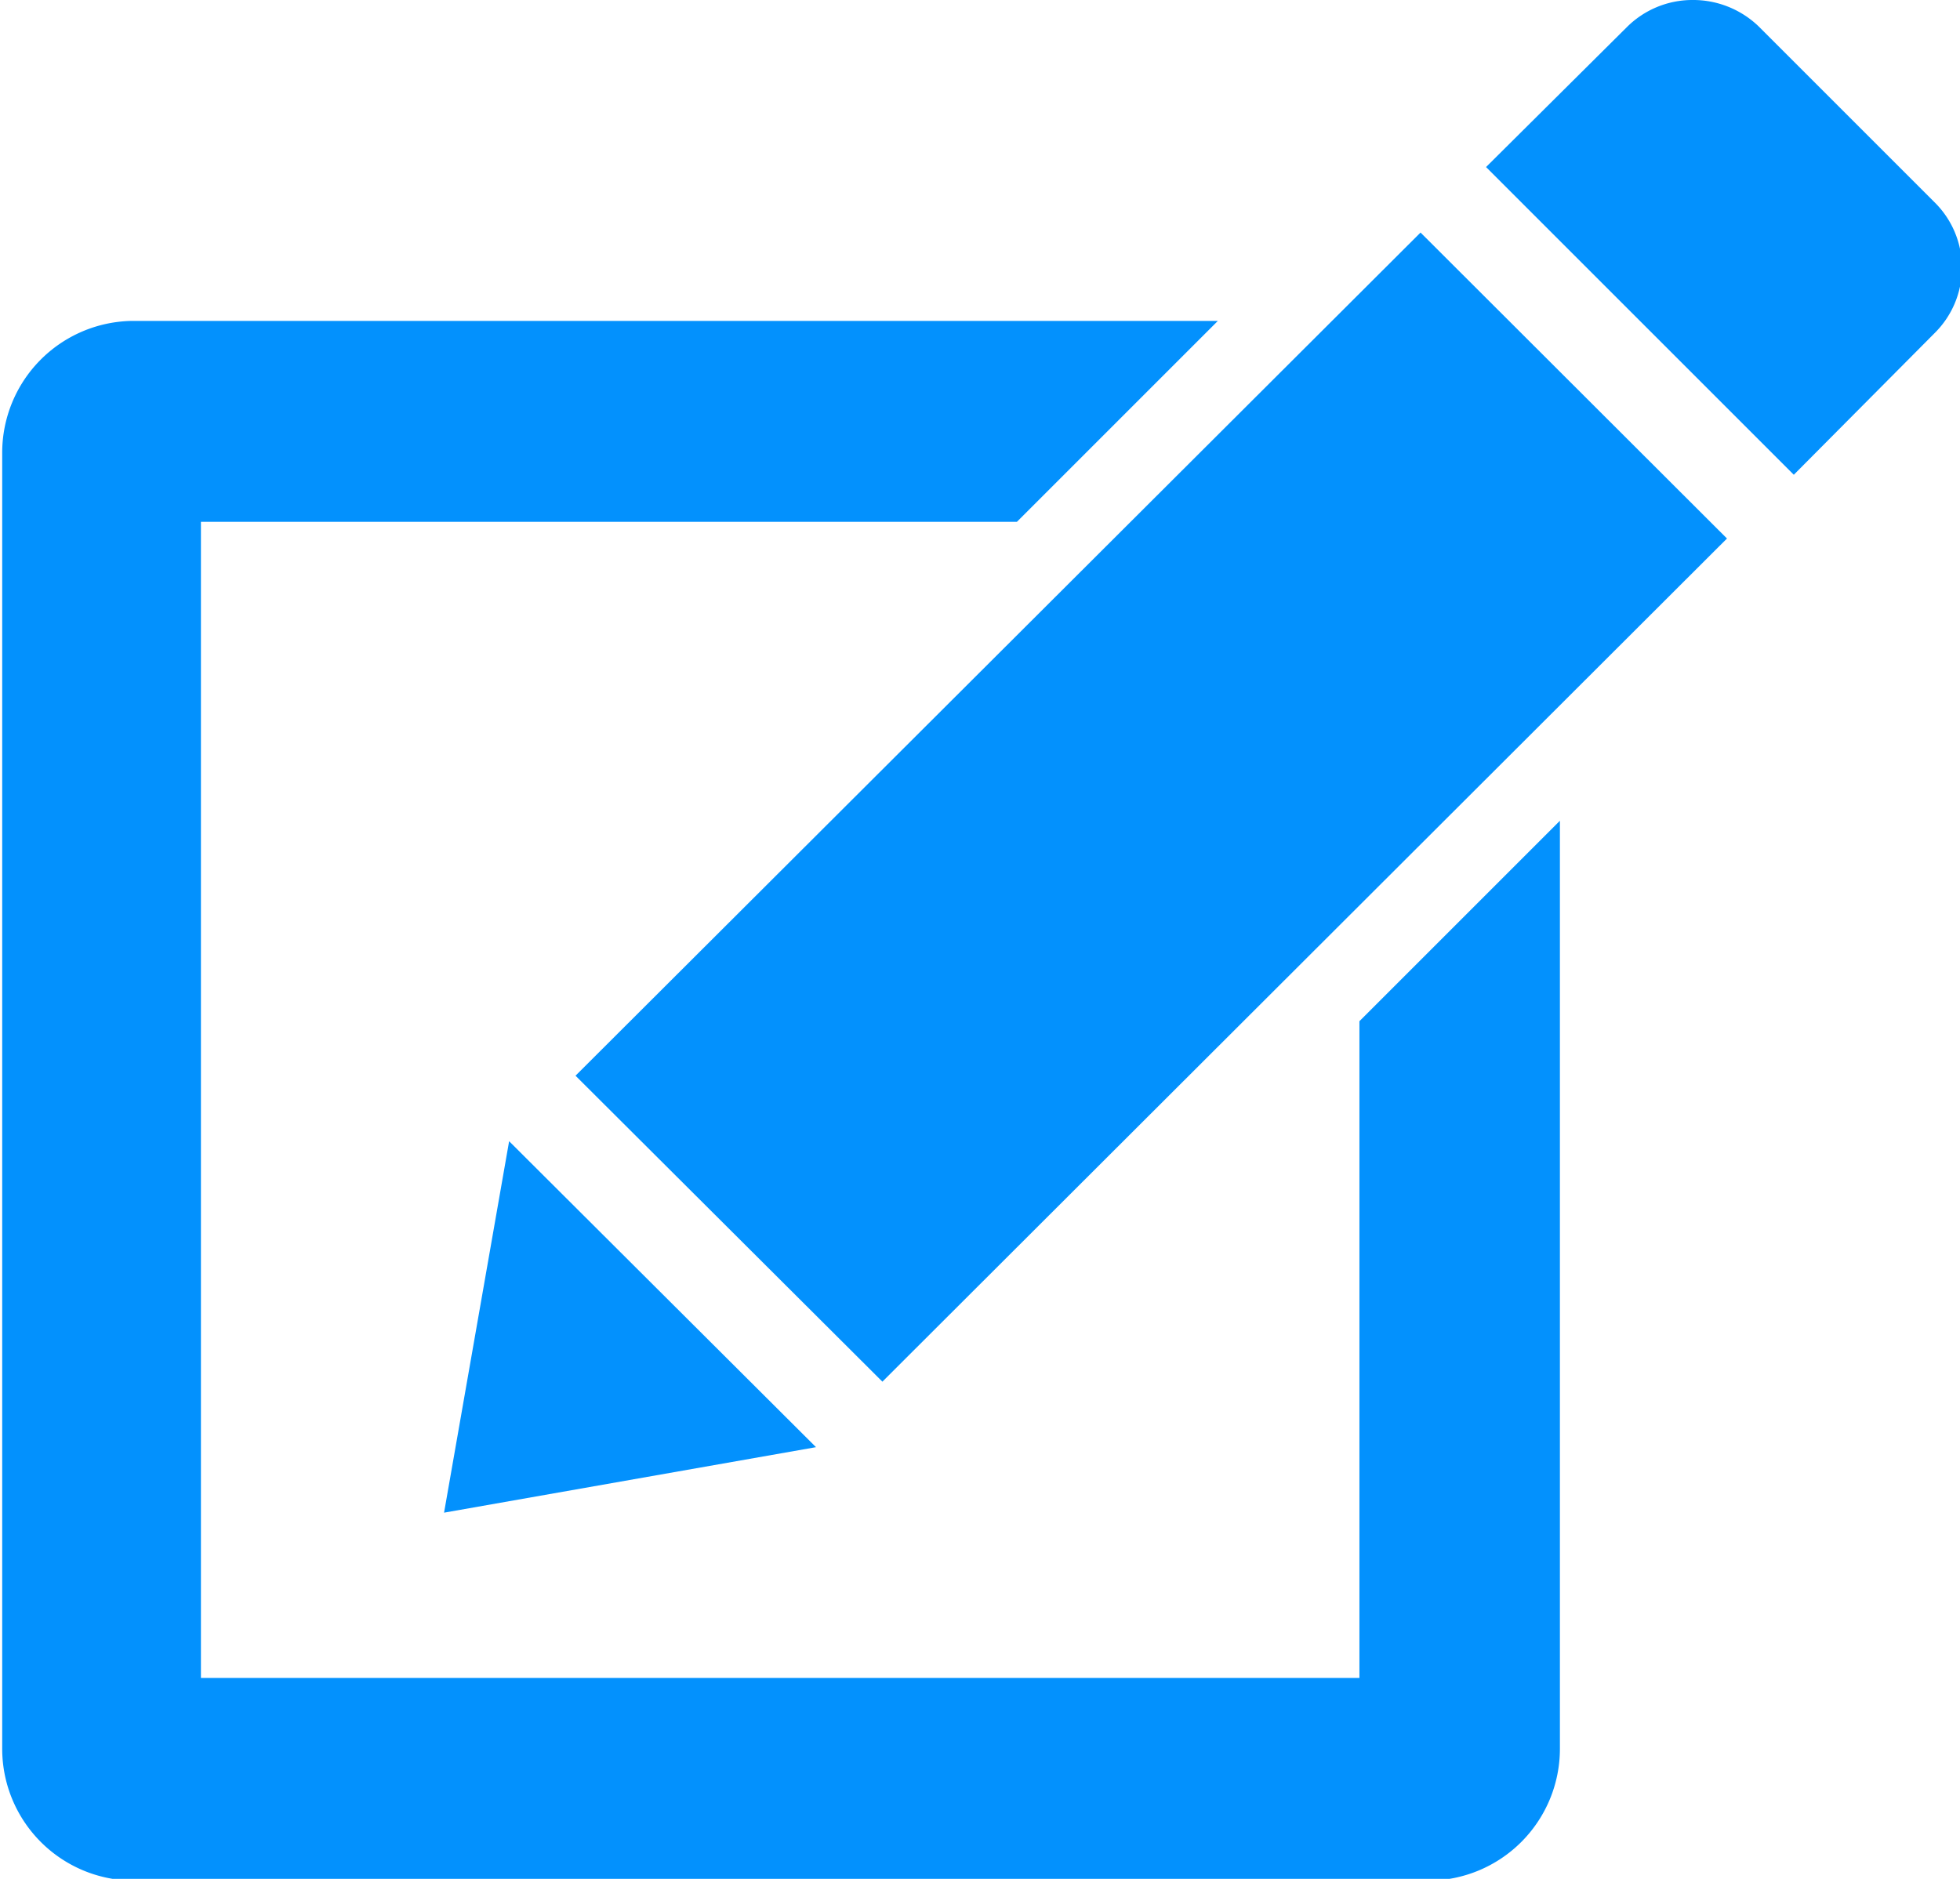
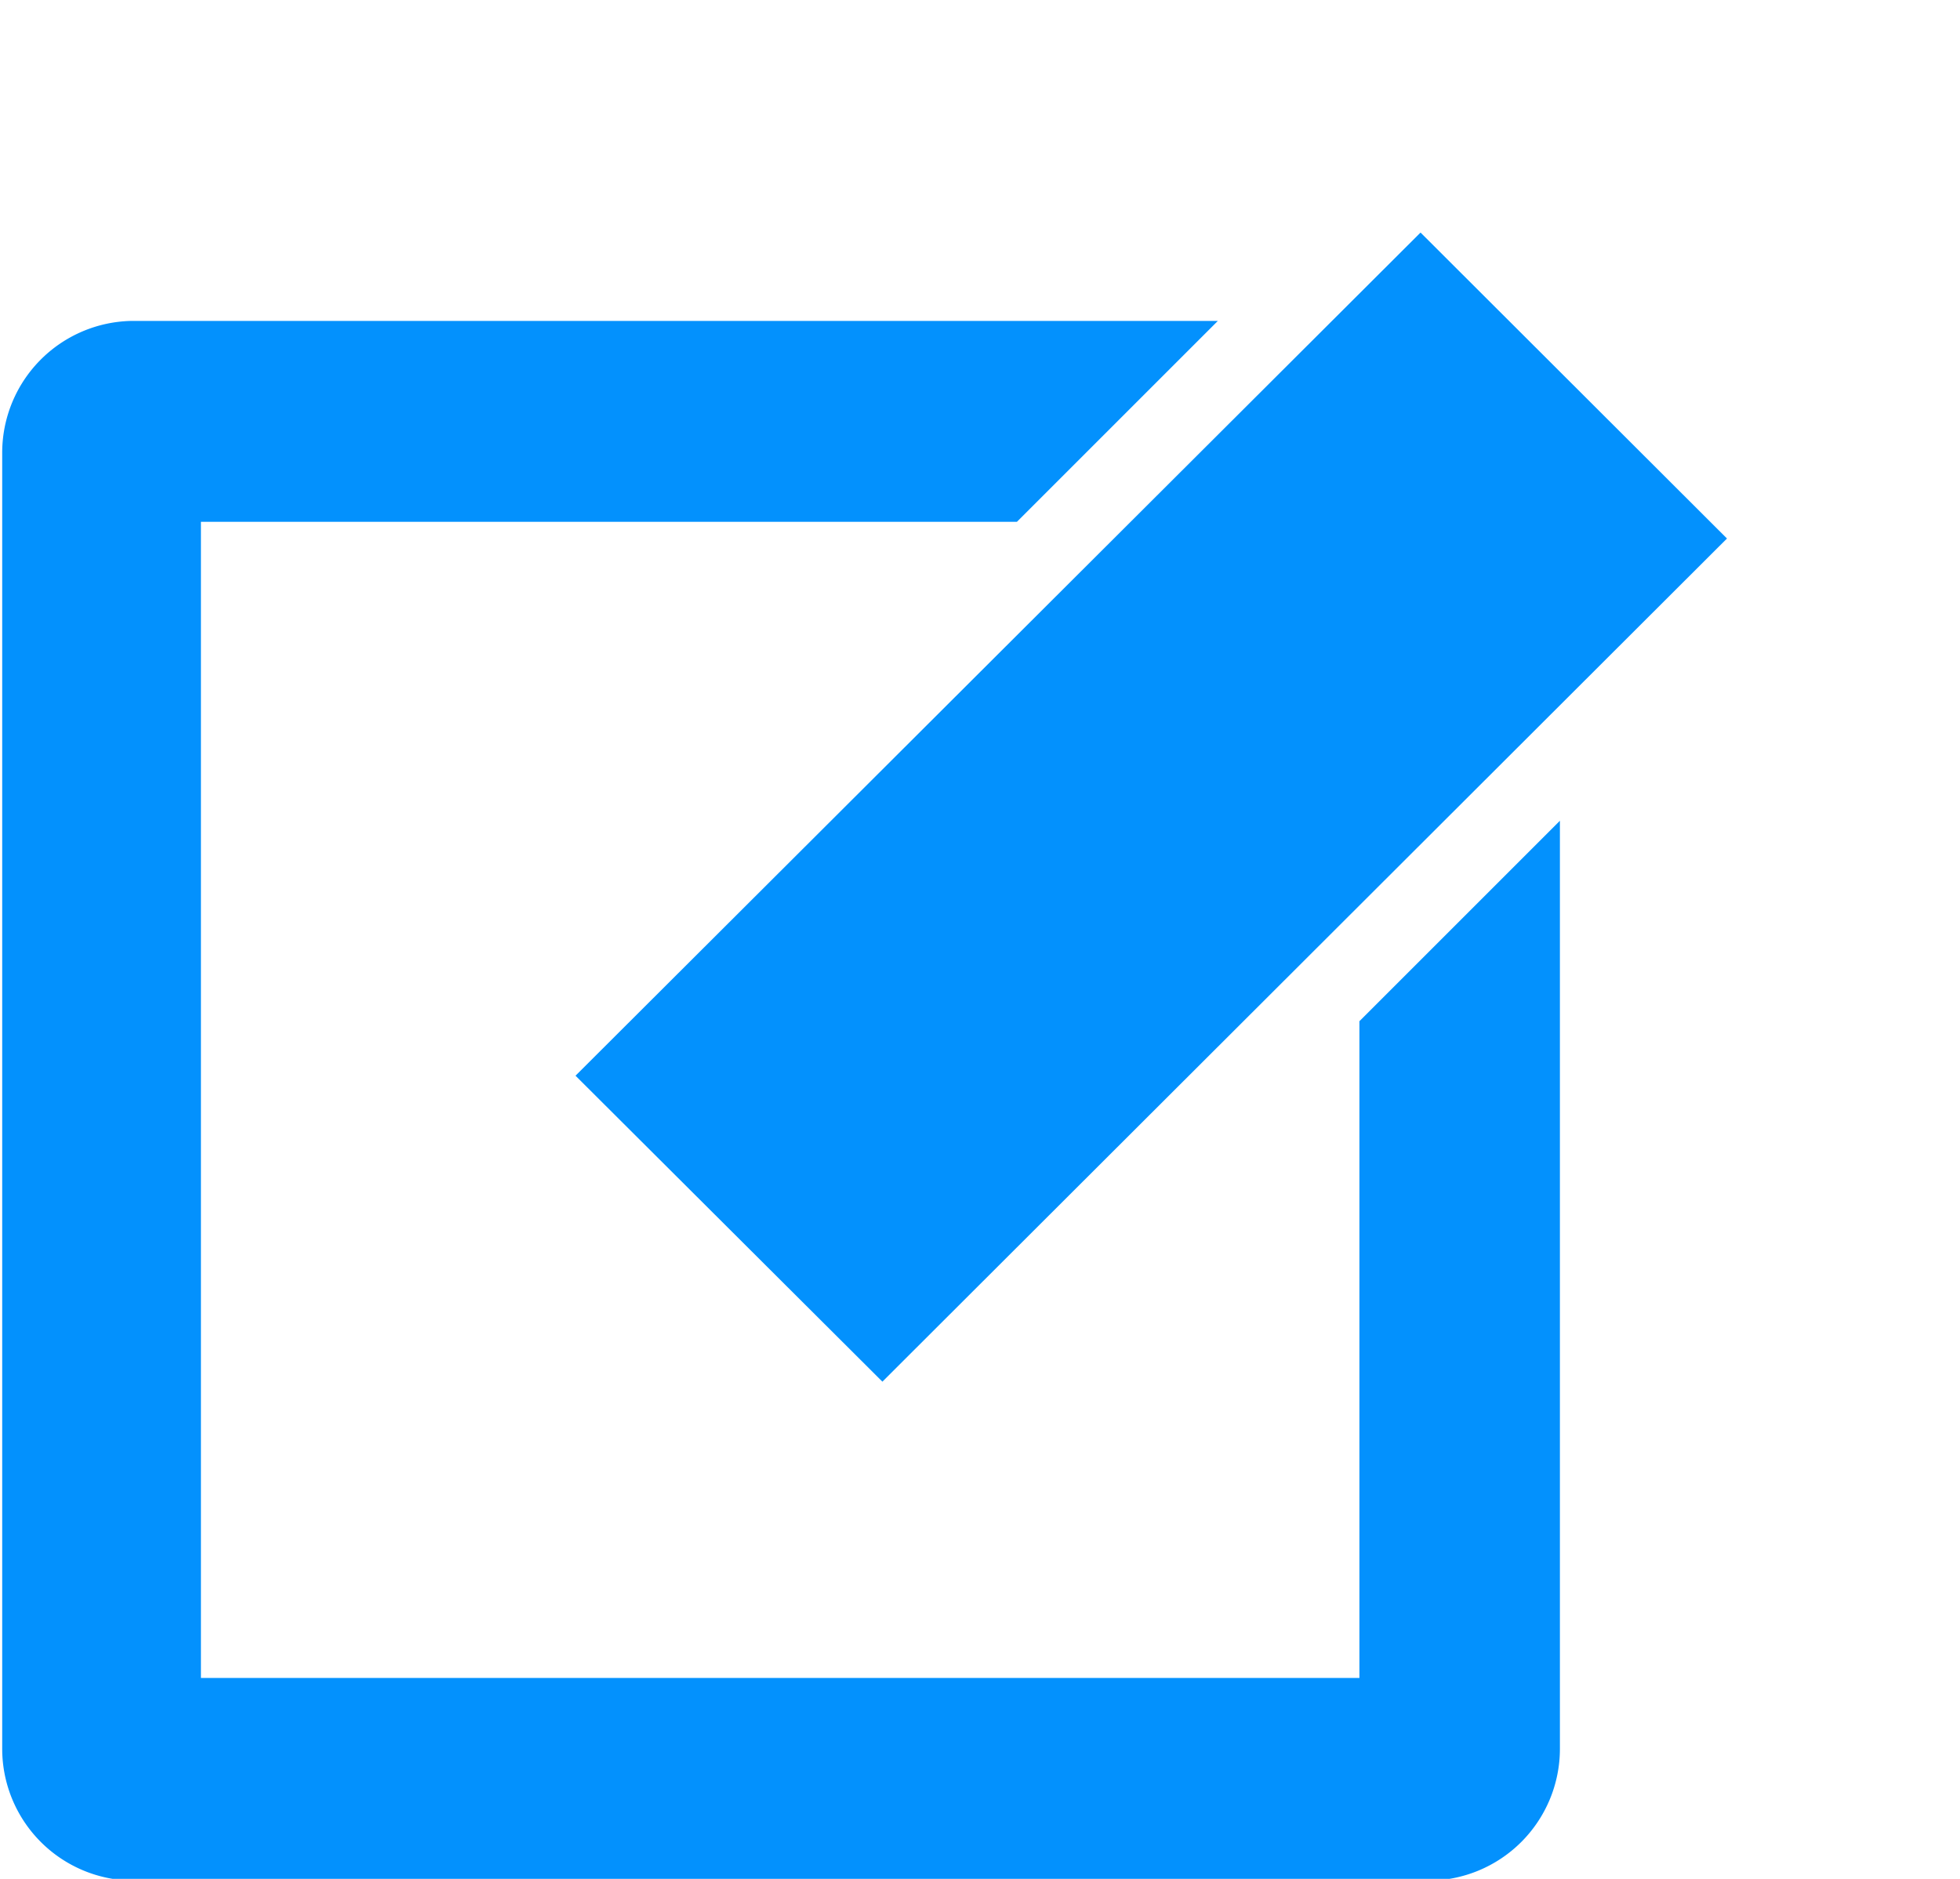
<svg xmlns="http://www.w3.org/2000/svg" viewBox="0 0 44.58 42.74">
  <defs>
    <style>.cls-1{fill:#0391fd;}</style>
  </defs>
-   <path class="cls-1" d="M44,4.6l-4-4A2.15,2.15,0,0,0,38.48,0,2.11,2.11,0,0,0,37,.62L33.8,3.8l7,7L44,7.58A2.09,2.09,0,0,0,44,4.6Z" />
  <polygon class="cls-1" points="13.09 24.47 20.07 31.43 39.28 12.25 32.31 5.29 13.09 24.47" />
-   <polygon class="cls-1" points="11.58 25.96 10.1 34.41 18.56 32.92 11.58 25.96" />
  <path class="cls-1" d="M30.87,38.17H4.57V11.87H23.13L27.7,7.3H3a3,3,0,0,0-2.95,3V39.78a3,3,0,0,0,3,3H32.48a3,3,0,0,0,3-3V18.67l-4.56,4.56V38.17Z" />
</svg>